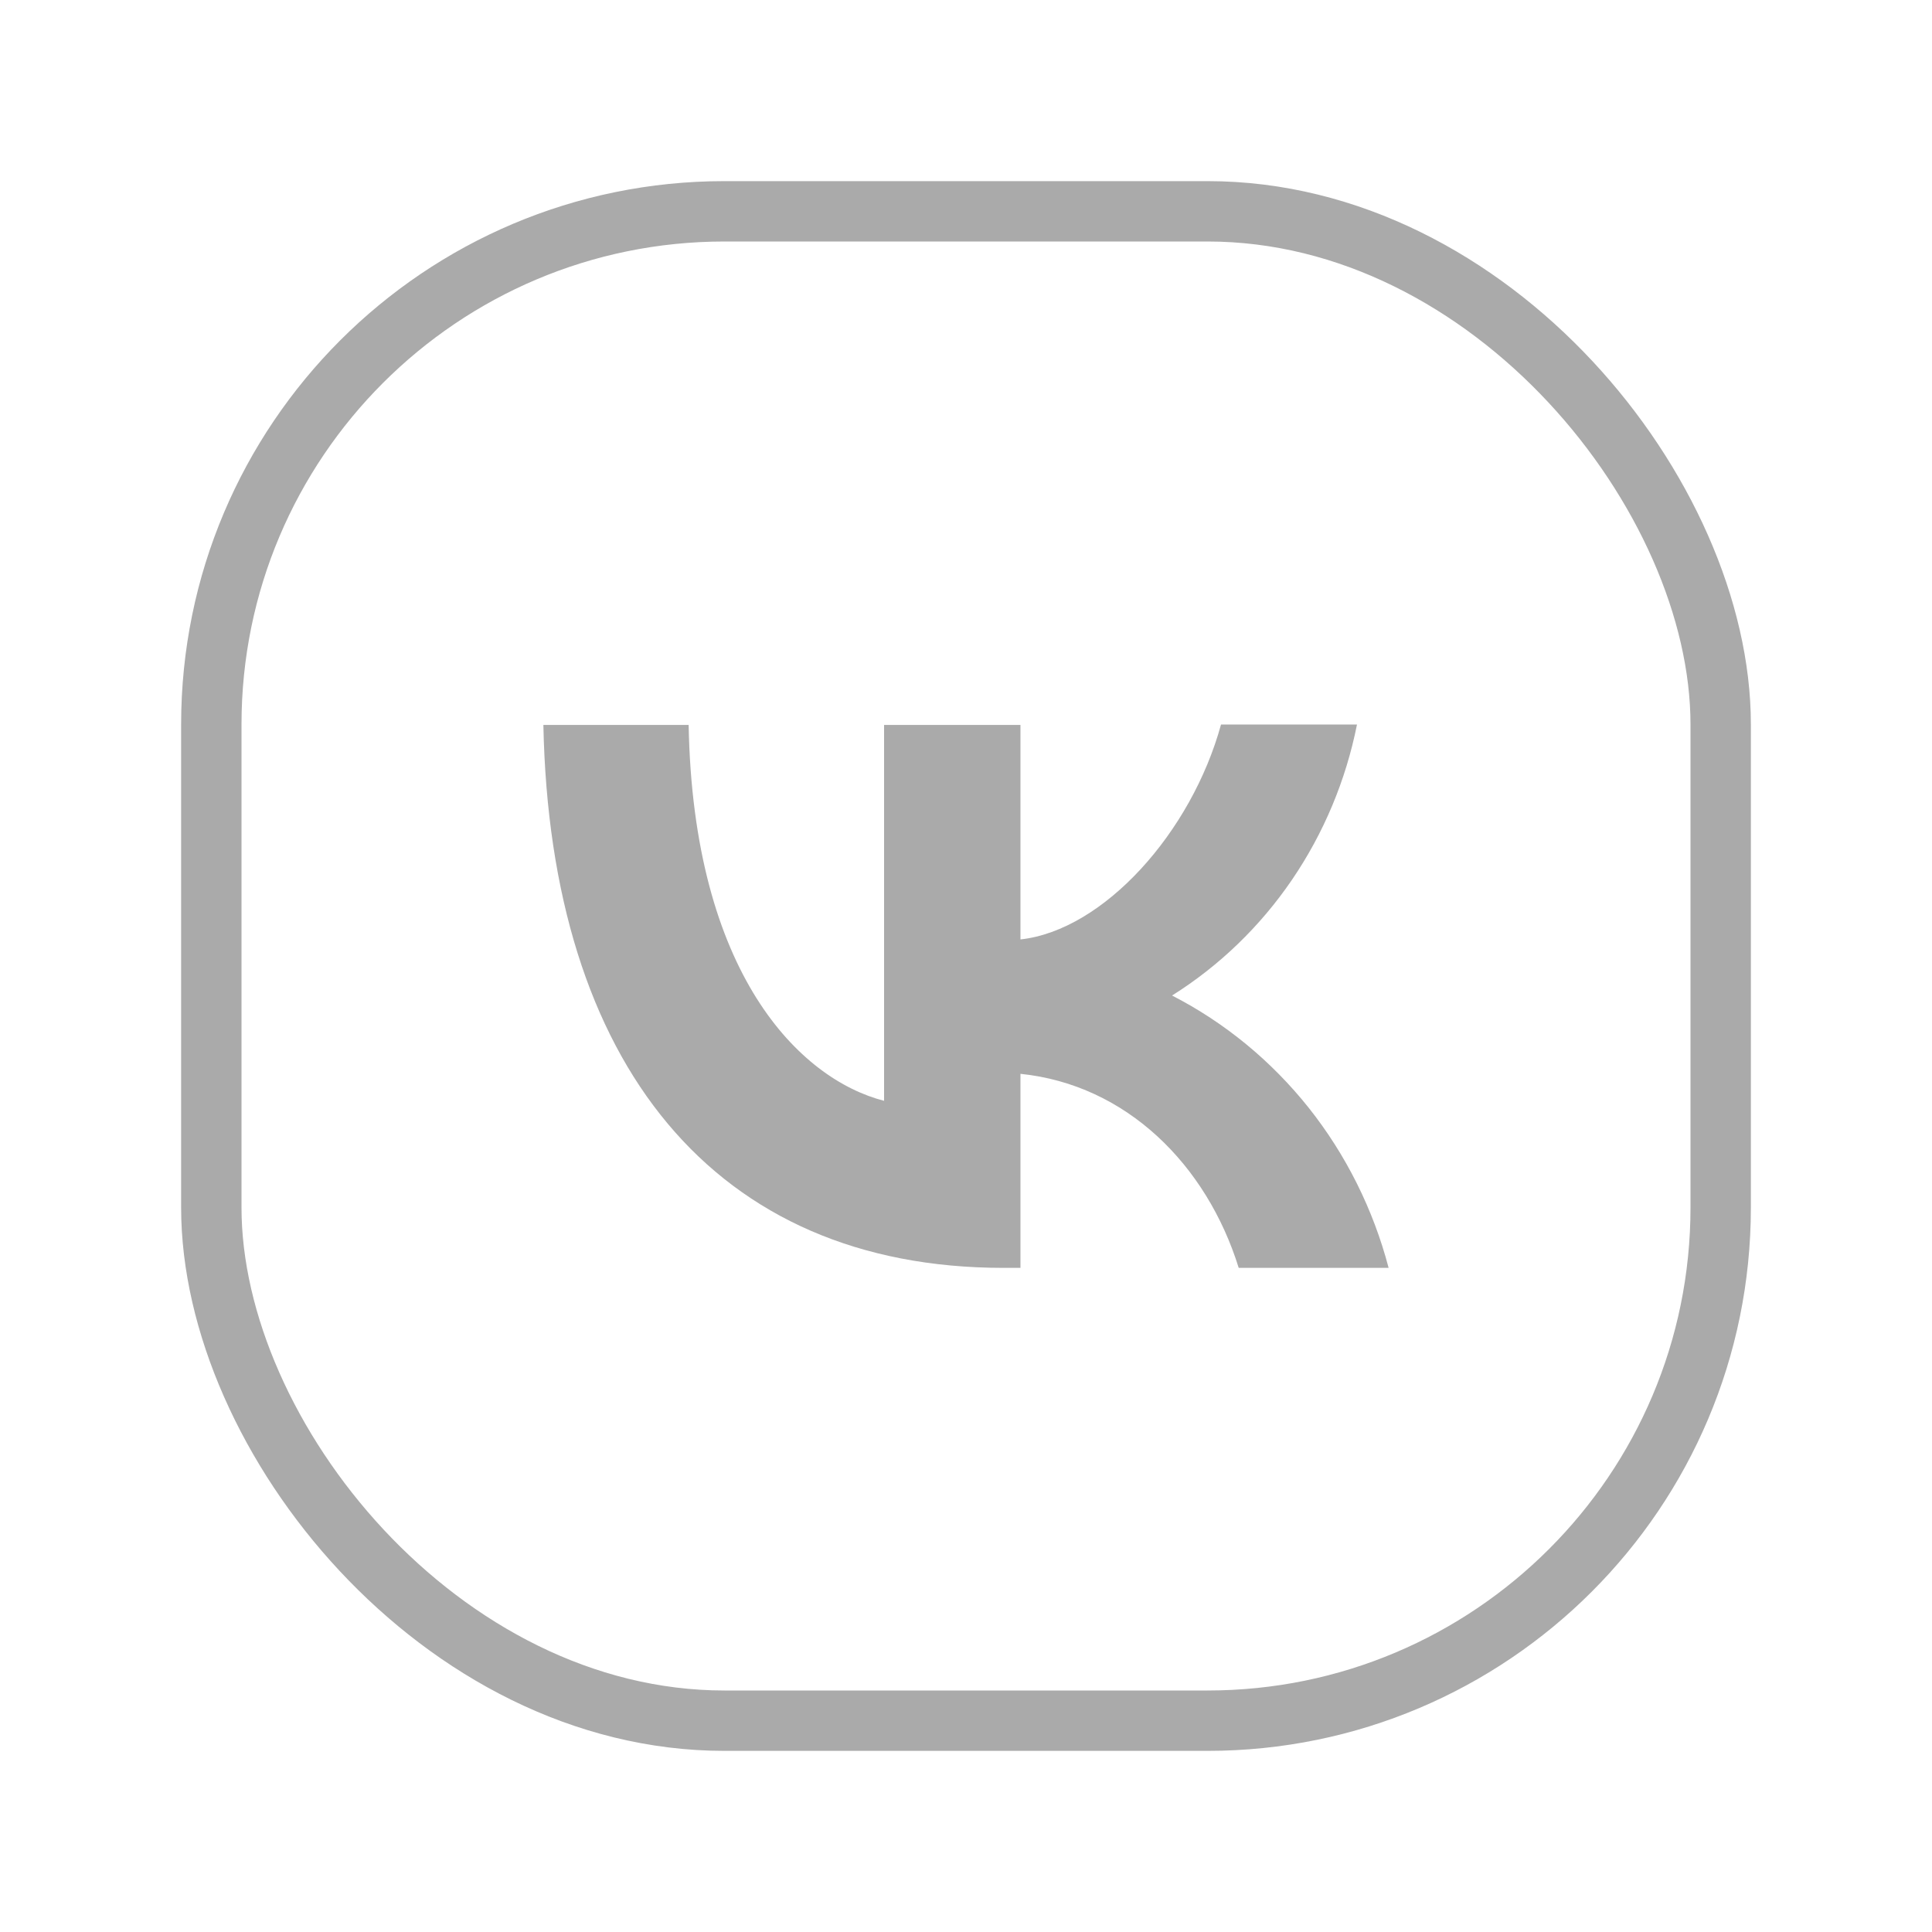
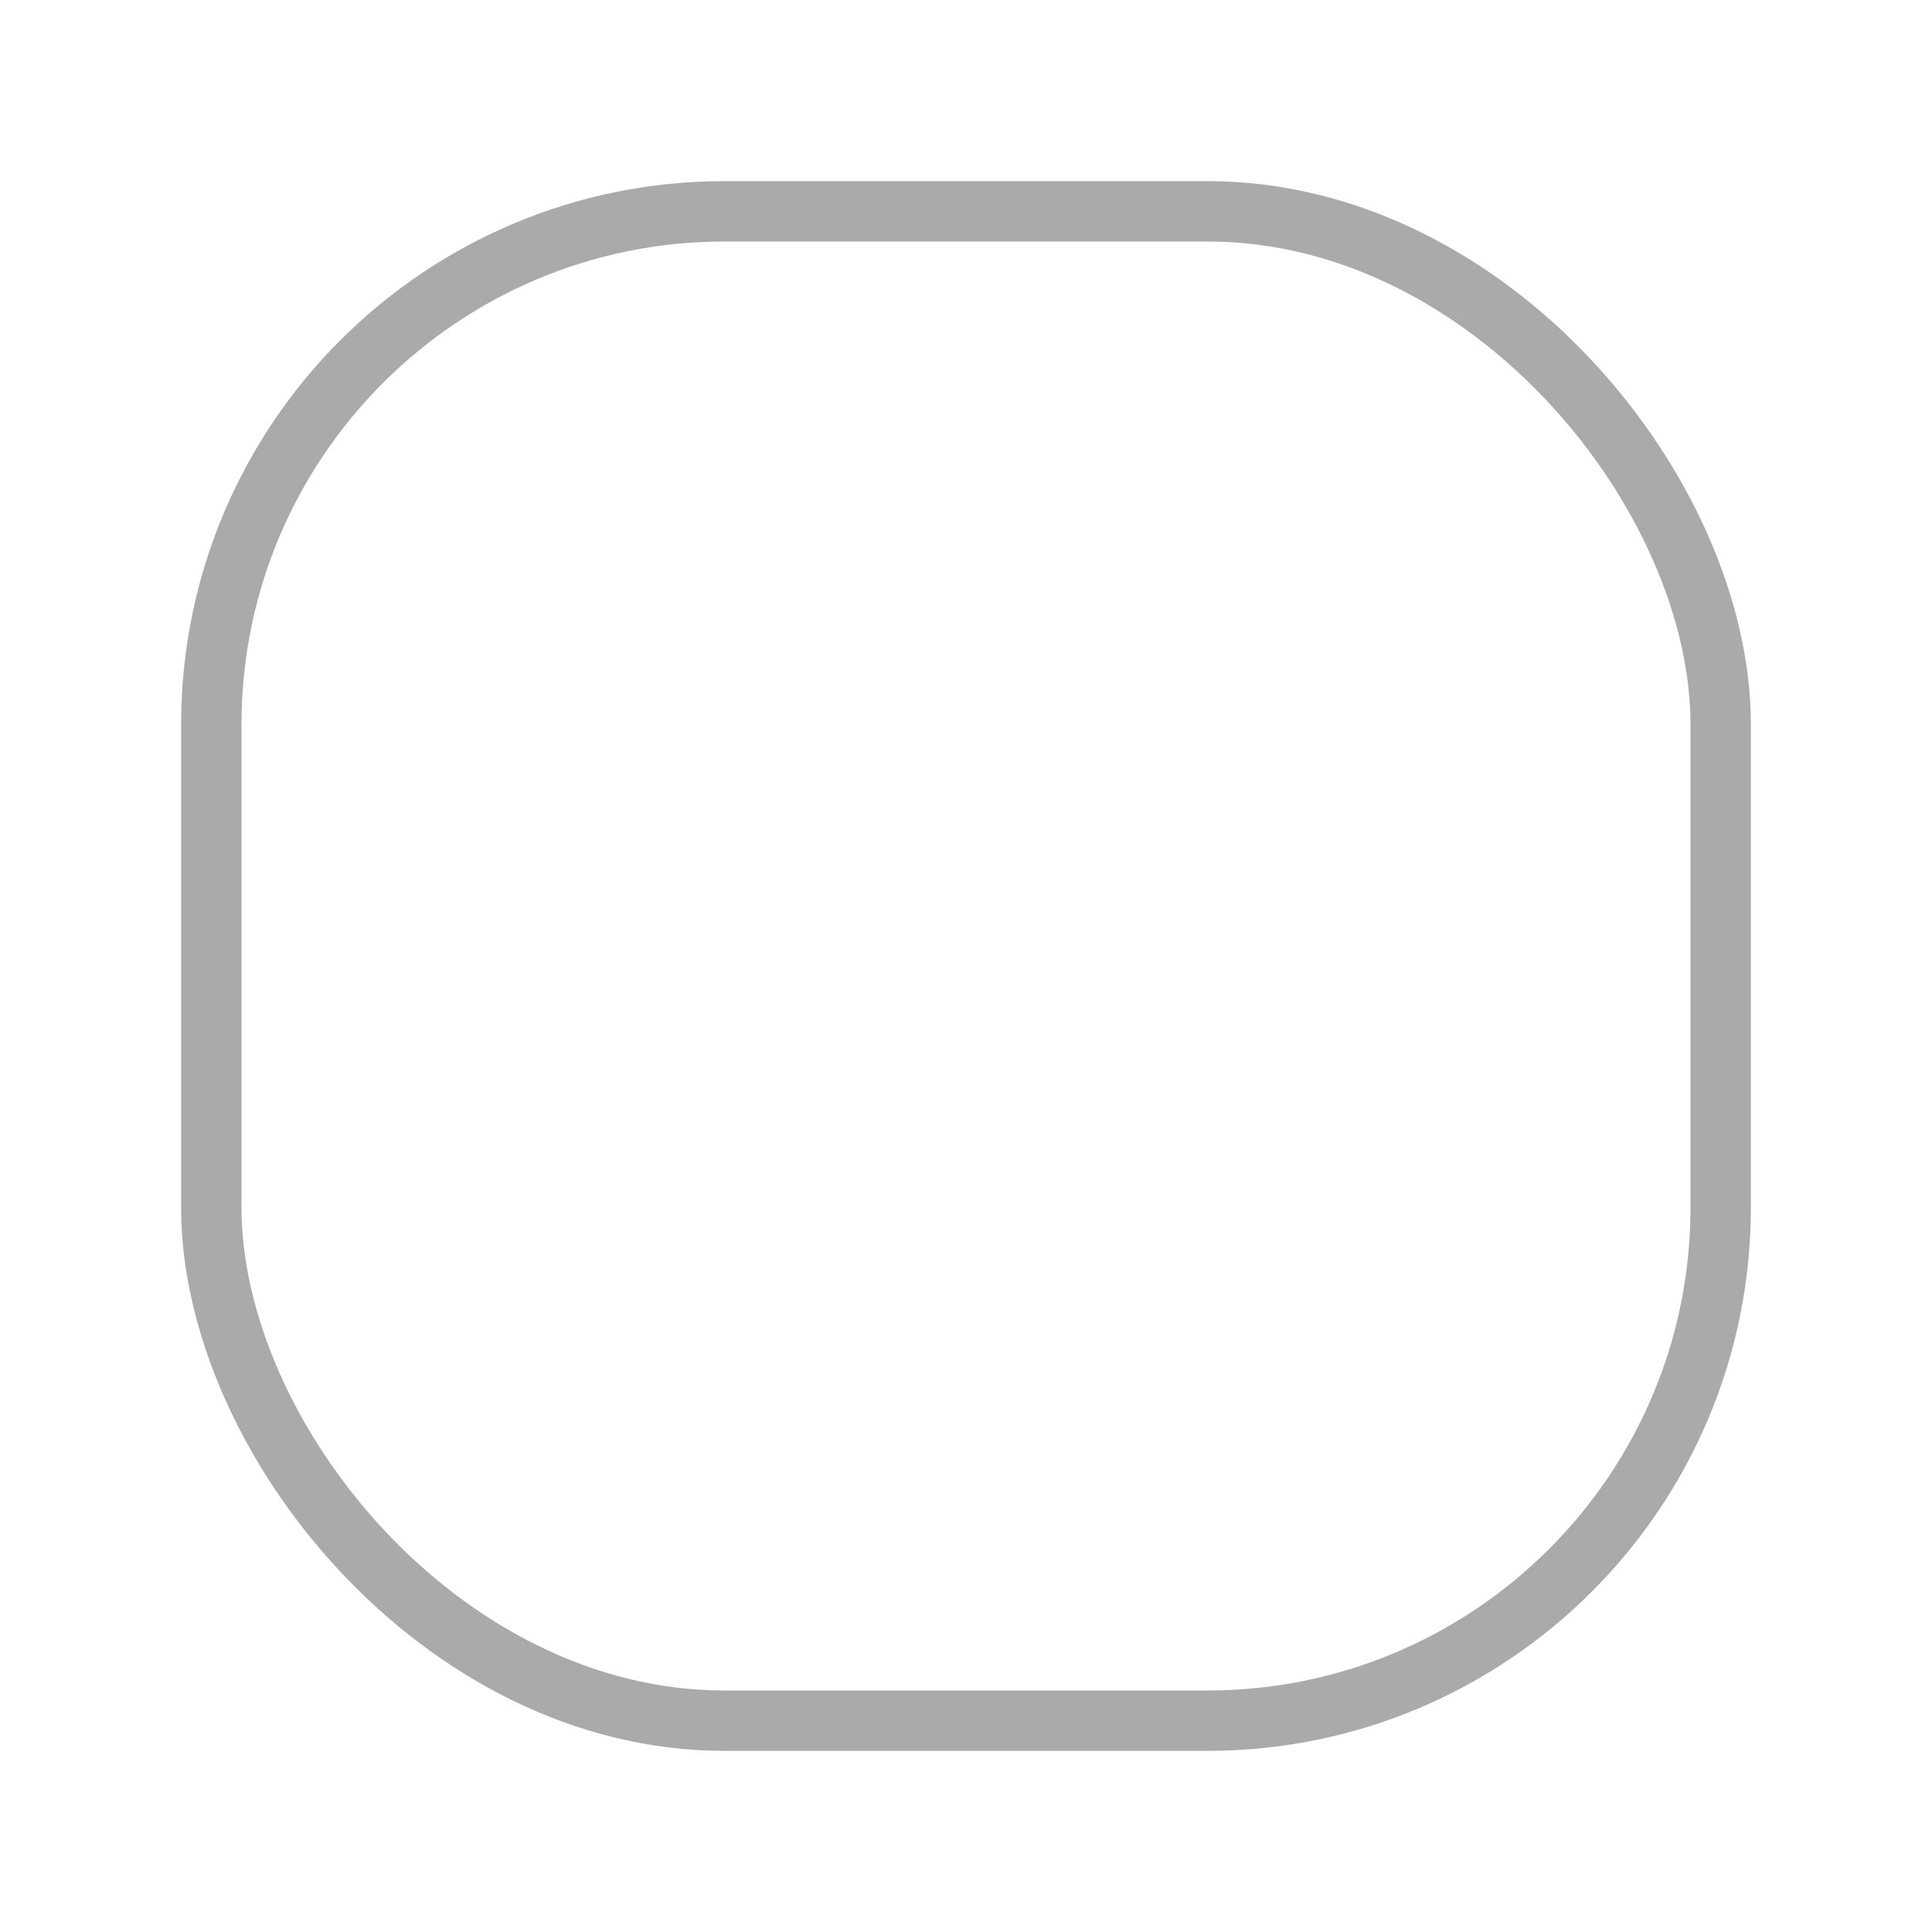
<svg xmlns="http://www.w3.org/2000/svg" width="32" height="32" viewBox="0 0 32 32" fill="none">
-   <path d="M9 12.007C9.112 17.628 11.839 21 16.622 21H16.902V17.786C18.657 17.966 19.986 19.292 20.517 21H23C22.745 20.03 22.294 19.126 21.676 18.348C21.057 17.571 20.286 16.937 19.413 16.489C20.195 15.998 20.871 15.346 21.398 14.574C21.925 13.801 22.292 12.925 22.476 12H20.224C19.734 13.787 18.28 15.408 16.902 15.56V12.007H14.643V18.233C13.245 17.873 11.482 16.129 11.406 12.007H9Z" fill="#AAAAAA" />
  <rect x="3.5" y="3.5" width="25" height="25" rx="8.5" stroke="#AAAAAA" />
</svg>